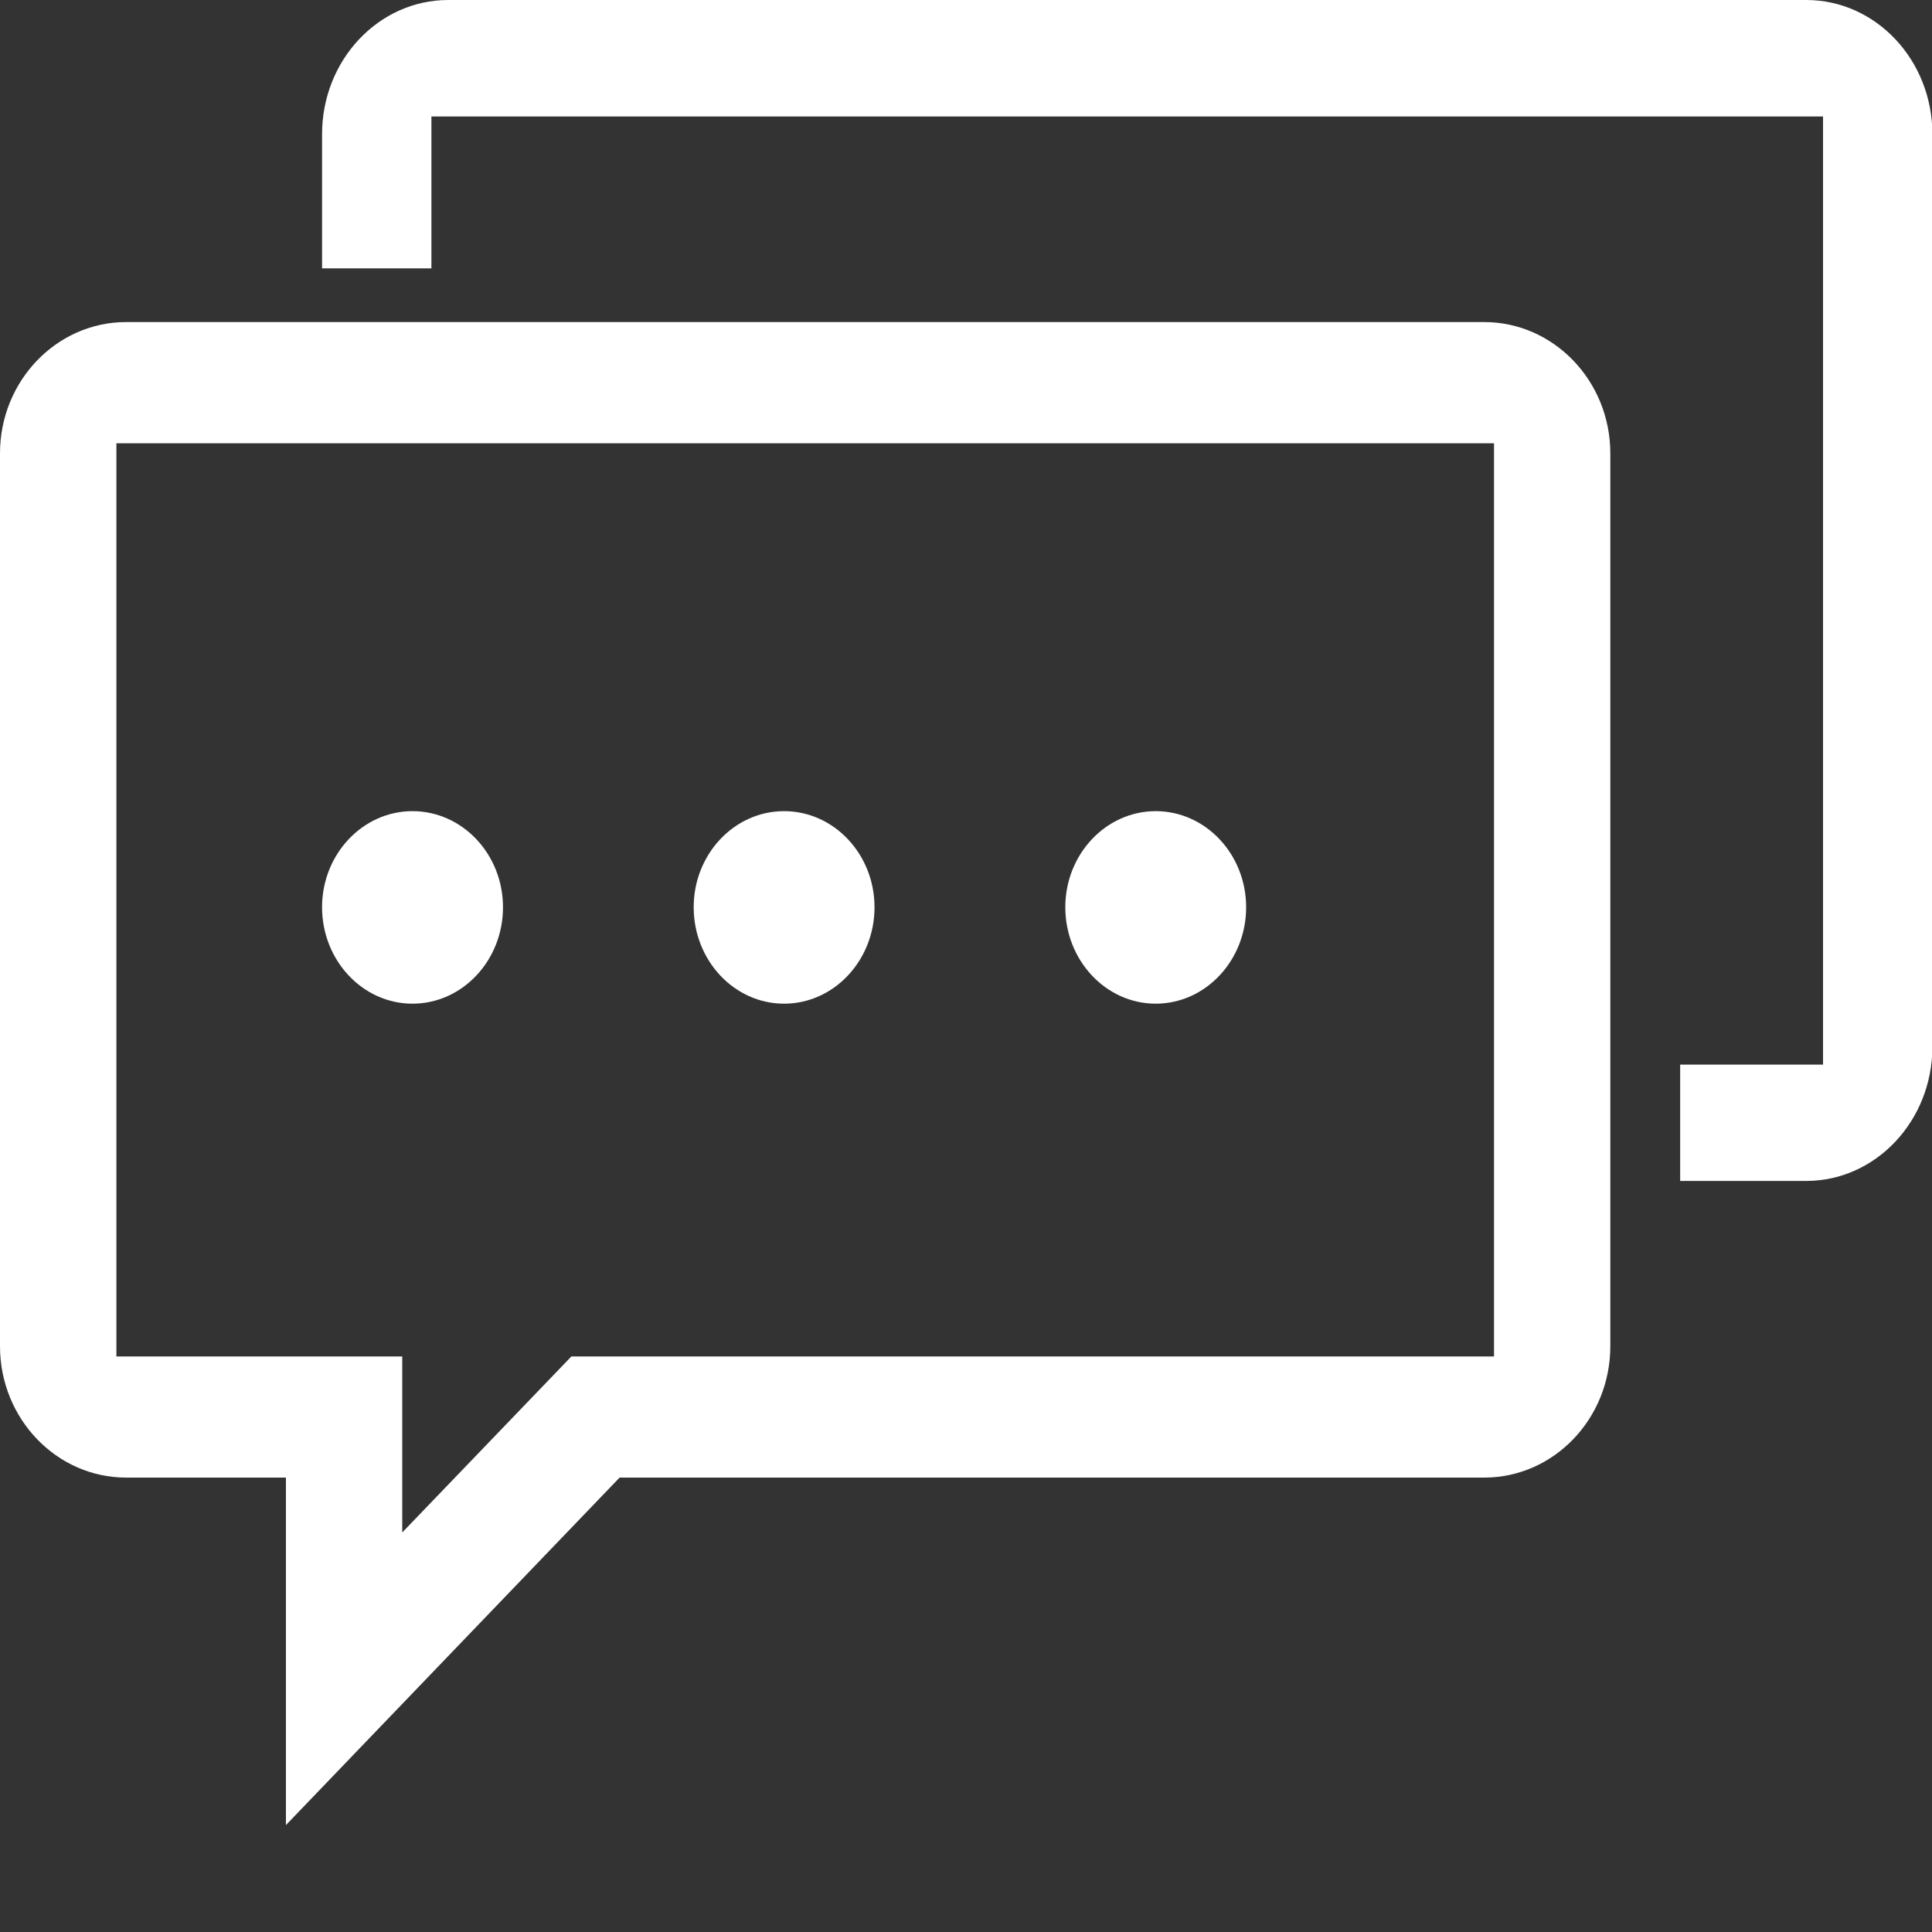
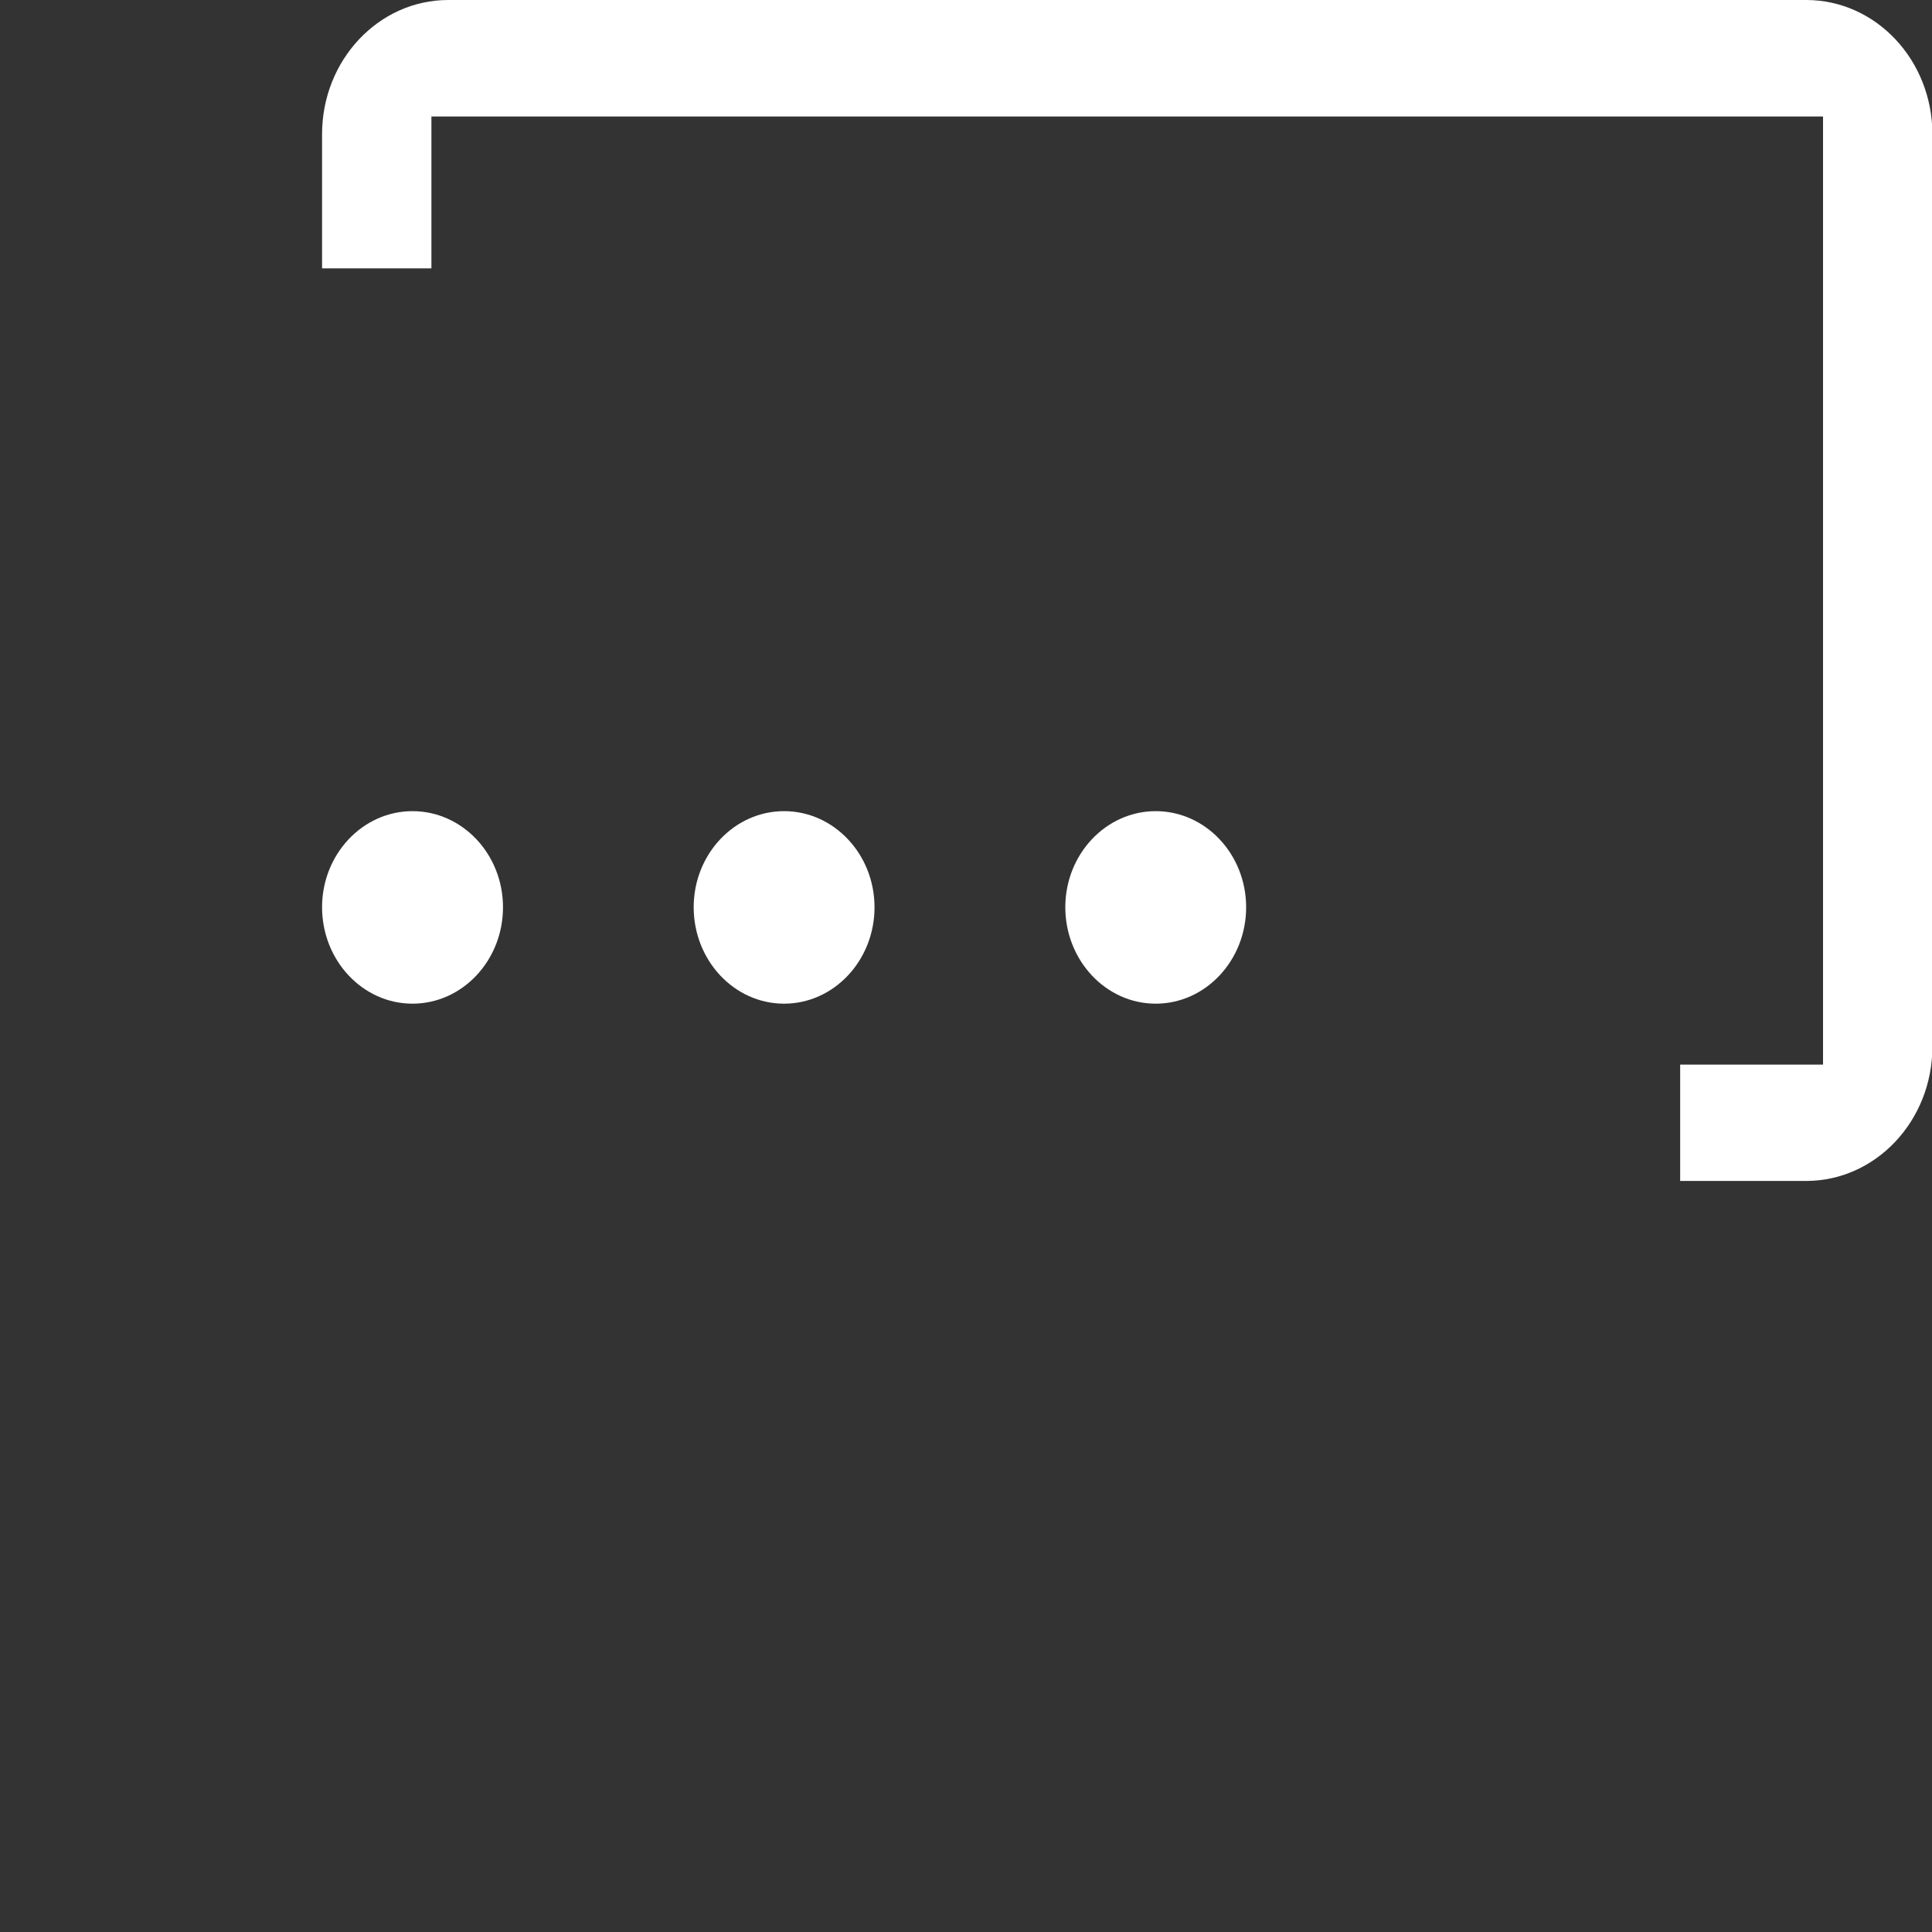
<svg xmlns="http://www.w3.org/2000/svg" width="20" height="20" viewBox="0 0 20 20" fill="none">
  <rect x="0" y="0" width="20" height="20" fill="#333333" stroke="none" />
  <g clip-path="url(#clip-path-20_14)">
    <path d="M18.698 0L4.64 0C3.92 0 3.334 0.622 3.334 1.389L3.334 2.778L4.466 2.778L4.466 1.206L18.872 1.206L18.872 11.021L17.393 11.021L17.393 12.225L18.698 12.225C19.419 12.225 20.004 11.601 20.004 10.836L20.004 1.389C20.004 0.622 19.419 0 18.698 0ZM11.028 9.391C11.028 9.942 11.448 10.39 11.964 10.39C12.48 10.39 12.9 9.942 12.9 9.392C12.9 8.843 12.48 8.397 11.964 8.397C11.448 8.397 11.028 8.843 11.028 9.392L11.028 9.391ZM7.181 9.391C7.181 9.942 7.6 10.39 8.117 10.39C8.633 10.39 9.053 9.942 9.053 9.392C9.053 8.843 8.633 8.397 8.117 8.397C7.6 8.397 7.181 8.843 7.181 9.392L7.181 9.391ZM3.334 9.391C3.334 9.942 3.754 10.39 4.27 10.39C4.787 10.39 5.207 9.942 5.207 9.392C5.207 8.843 4.787 8.397 4.27 8.397C3.754 8.397 3.334 8.843 3.334 9.392L3.334 9.391Z" fill="#FFFFFF">
- </path>
-     <path d="M16.67 4.693C16.67 3.945 16.085 3.334 15.364 3.334L1.306 3.334C0.586 3.334 0 3.944 0 4.693L0 13.936C0 14.686 0.586 15.296 1.306 15.296L2.96 15.296L2.96 18.893L6.414 15.296L15.364 15.296C16.085 15.296 16.67 14.686 16.67 13.936L16.67 4.693ZM15.466 14.042L5.915 14.042L4.164 15.864L4.164 14.042L1.205 14.042L1.205 4.589L15.466 4.589L15.466 14.042Z" fill="#FFFFFF">
</path>
  </g>
  <defs>
    <clipPath id="clip-path-20_14">
      <path d="M0 20L20 20L20 0L0 0L0 20Z" fill="white" />
    </clipPath>
  </defs>
</svg>